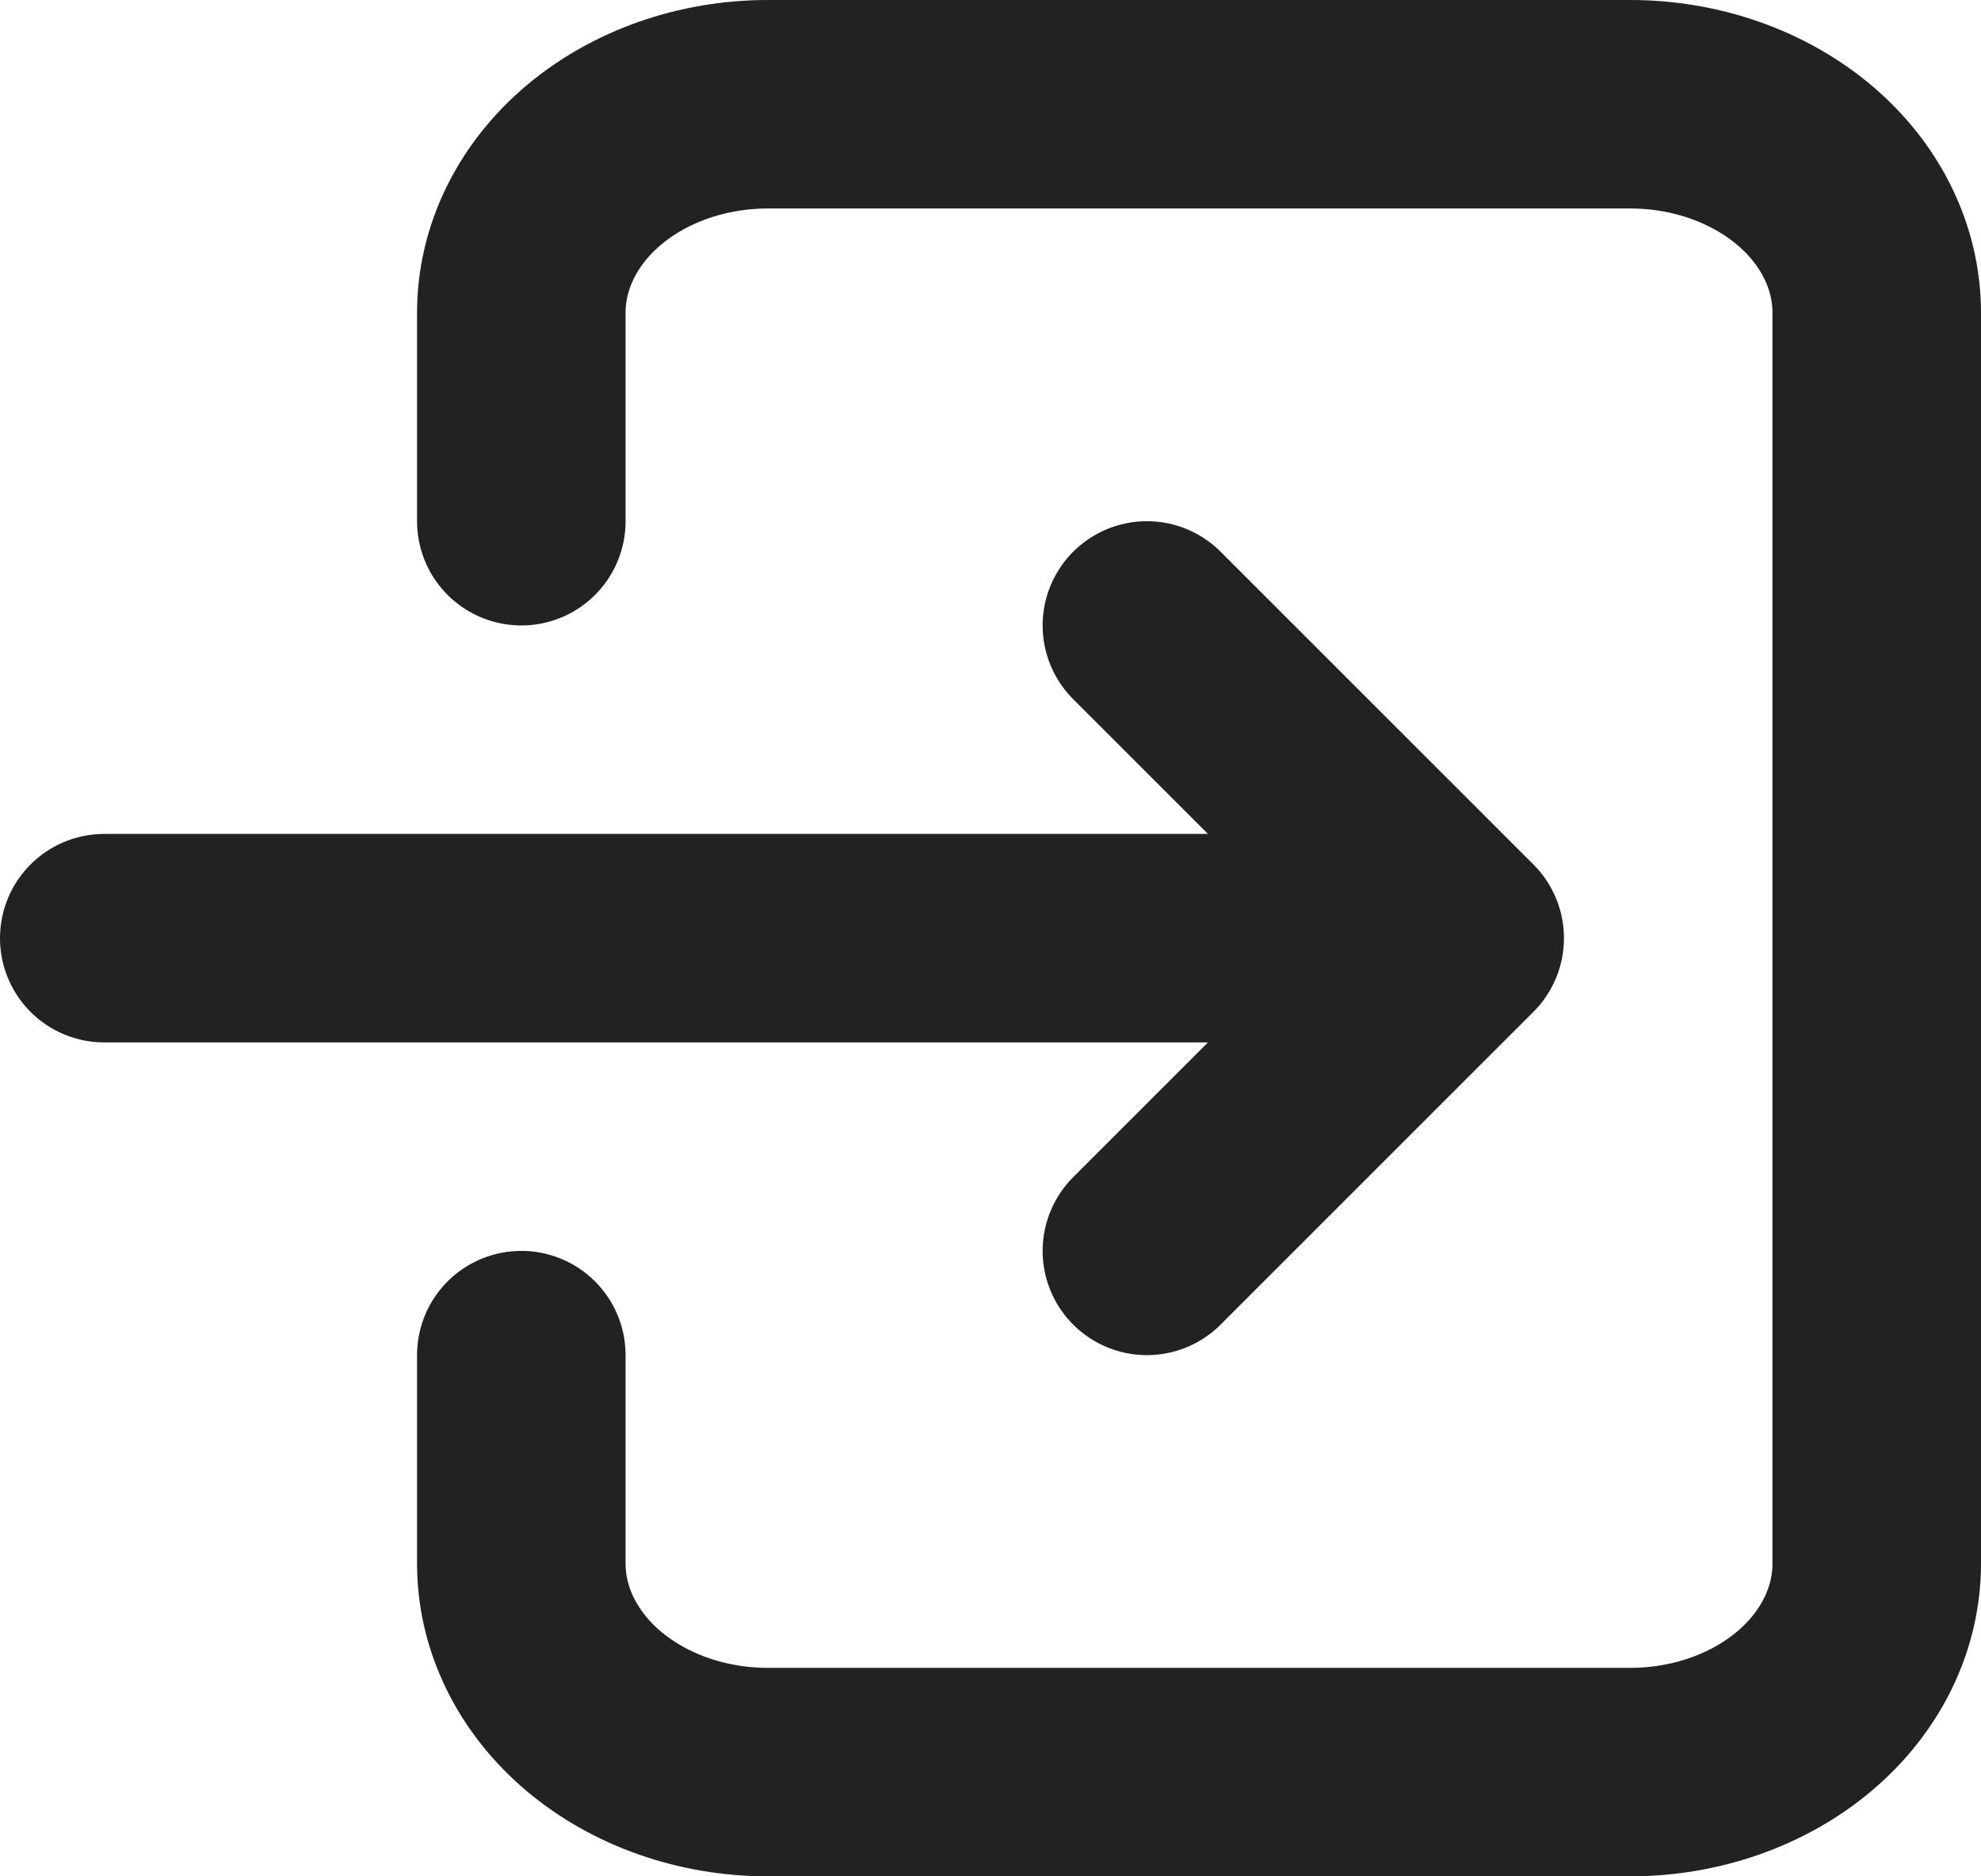
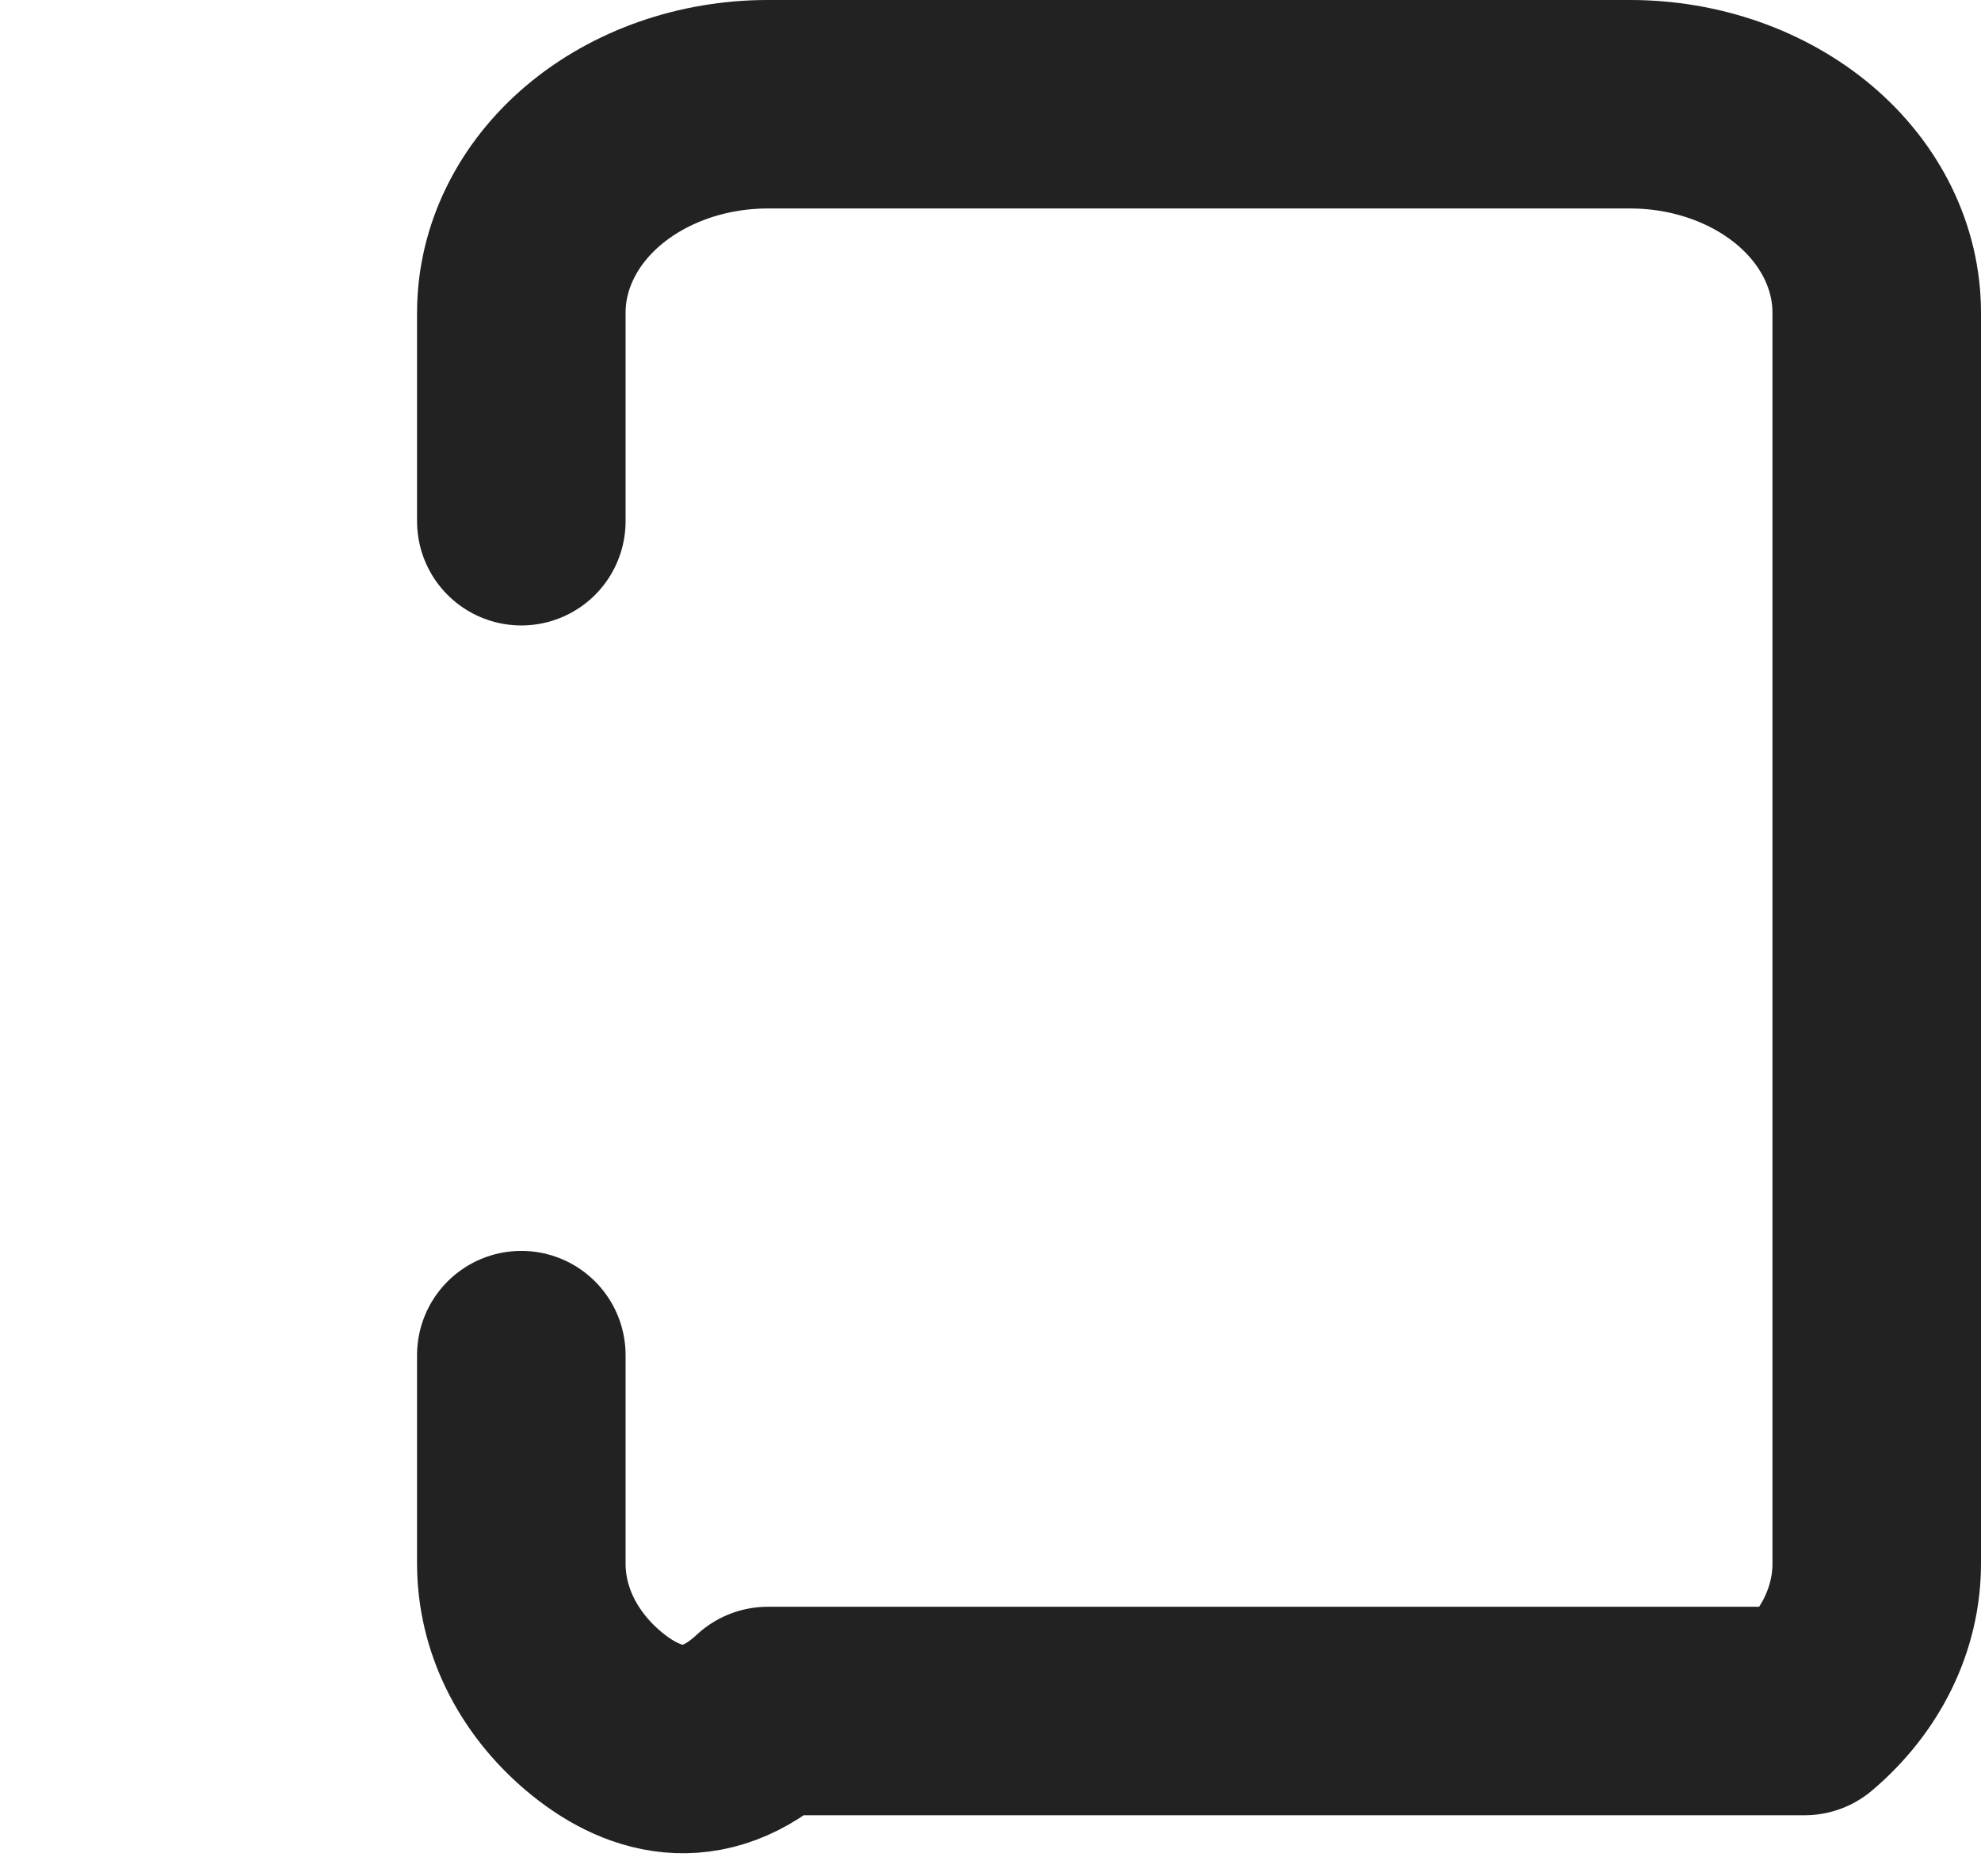
<svg xmlns="http://www.w3.org/2000/svg" width="19" height="18" viewBox="0 0 19 18" fill="none">
-   <path d="M5 5V3C5 2.47 5.249 1.961 5.692 1.586C6.136 1.211 6.737 1 7.364 1H15.636C16.263 1 16.864 1.211 17.308 1.586C17.751 1.961 18 2.47 18 3V15C18 15.53 17.751 16.039 17.308 16.414C16.864 16.789 16.263 17 15.636 17H7.364C6.737 17 6.136 16.789 5.692 16.414C5.249 16.039 5 15.53 5 15V13" stroke="#222222" stroke-width="2" stroke-linecap="round" stroke-linejoin="round" />
-   <path d="M1 9H14M14 9L11 6M14 9L11 12" stroke="#222222" stroke-width="2" stroke-linecap="round" stroke-linejoin="round" />
+   <path d="M5 5V3C5 2.47 5.249 1.961 5.692 1.586C6.136 1.211 6.737 1 7.364 1H15.636C16.263 1 16.864 1.211 17.308 1.586C17.751 1.961 18 2.47 18 3V15C18 15.53 17.751 16.039 17.308 16.414H7.364C6.737 17 6.136 16.789 5.692 16.414C5.249 16.039 5 15.53 5 15V13" stroke="#222222" stroke-width="2" stroke-linecap="round" stroke-linejoin="round" />
</svg>